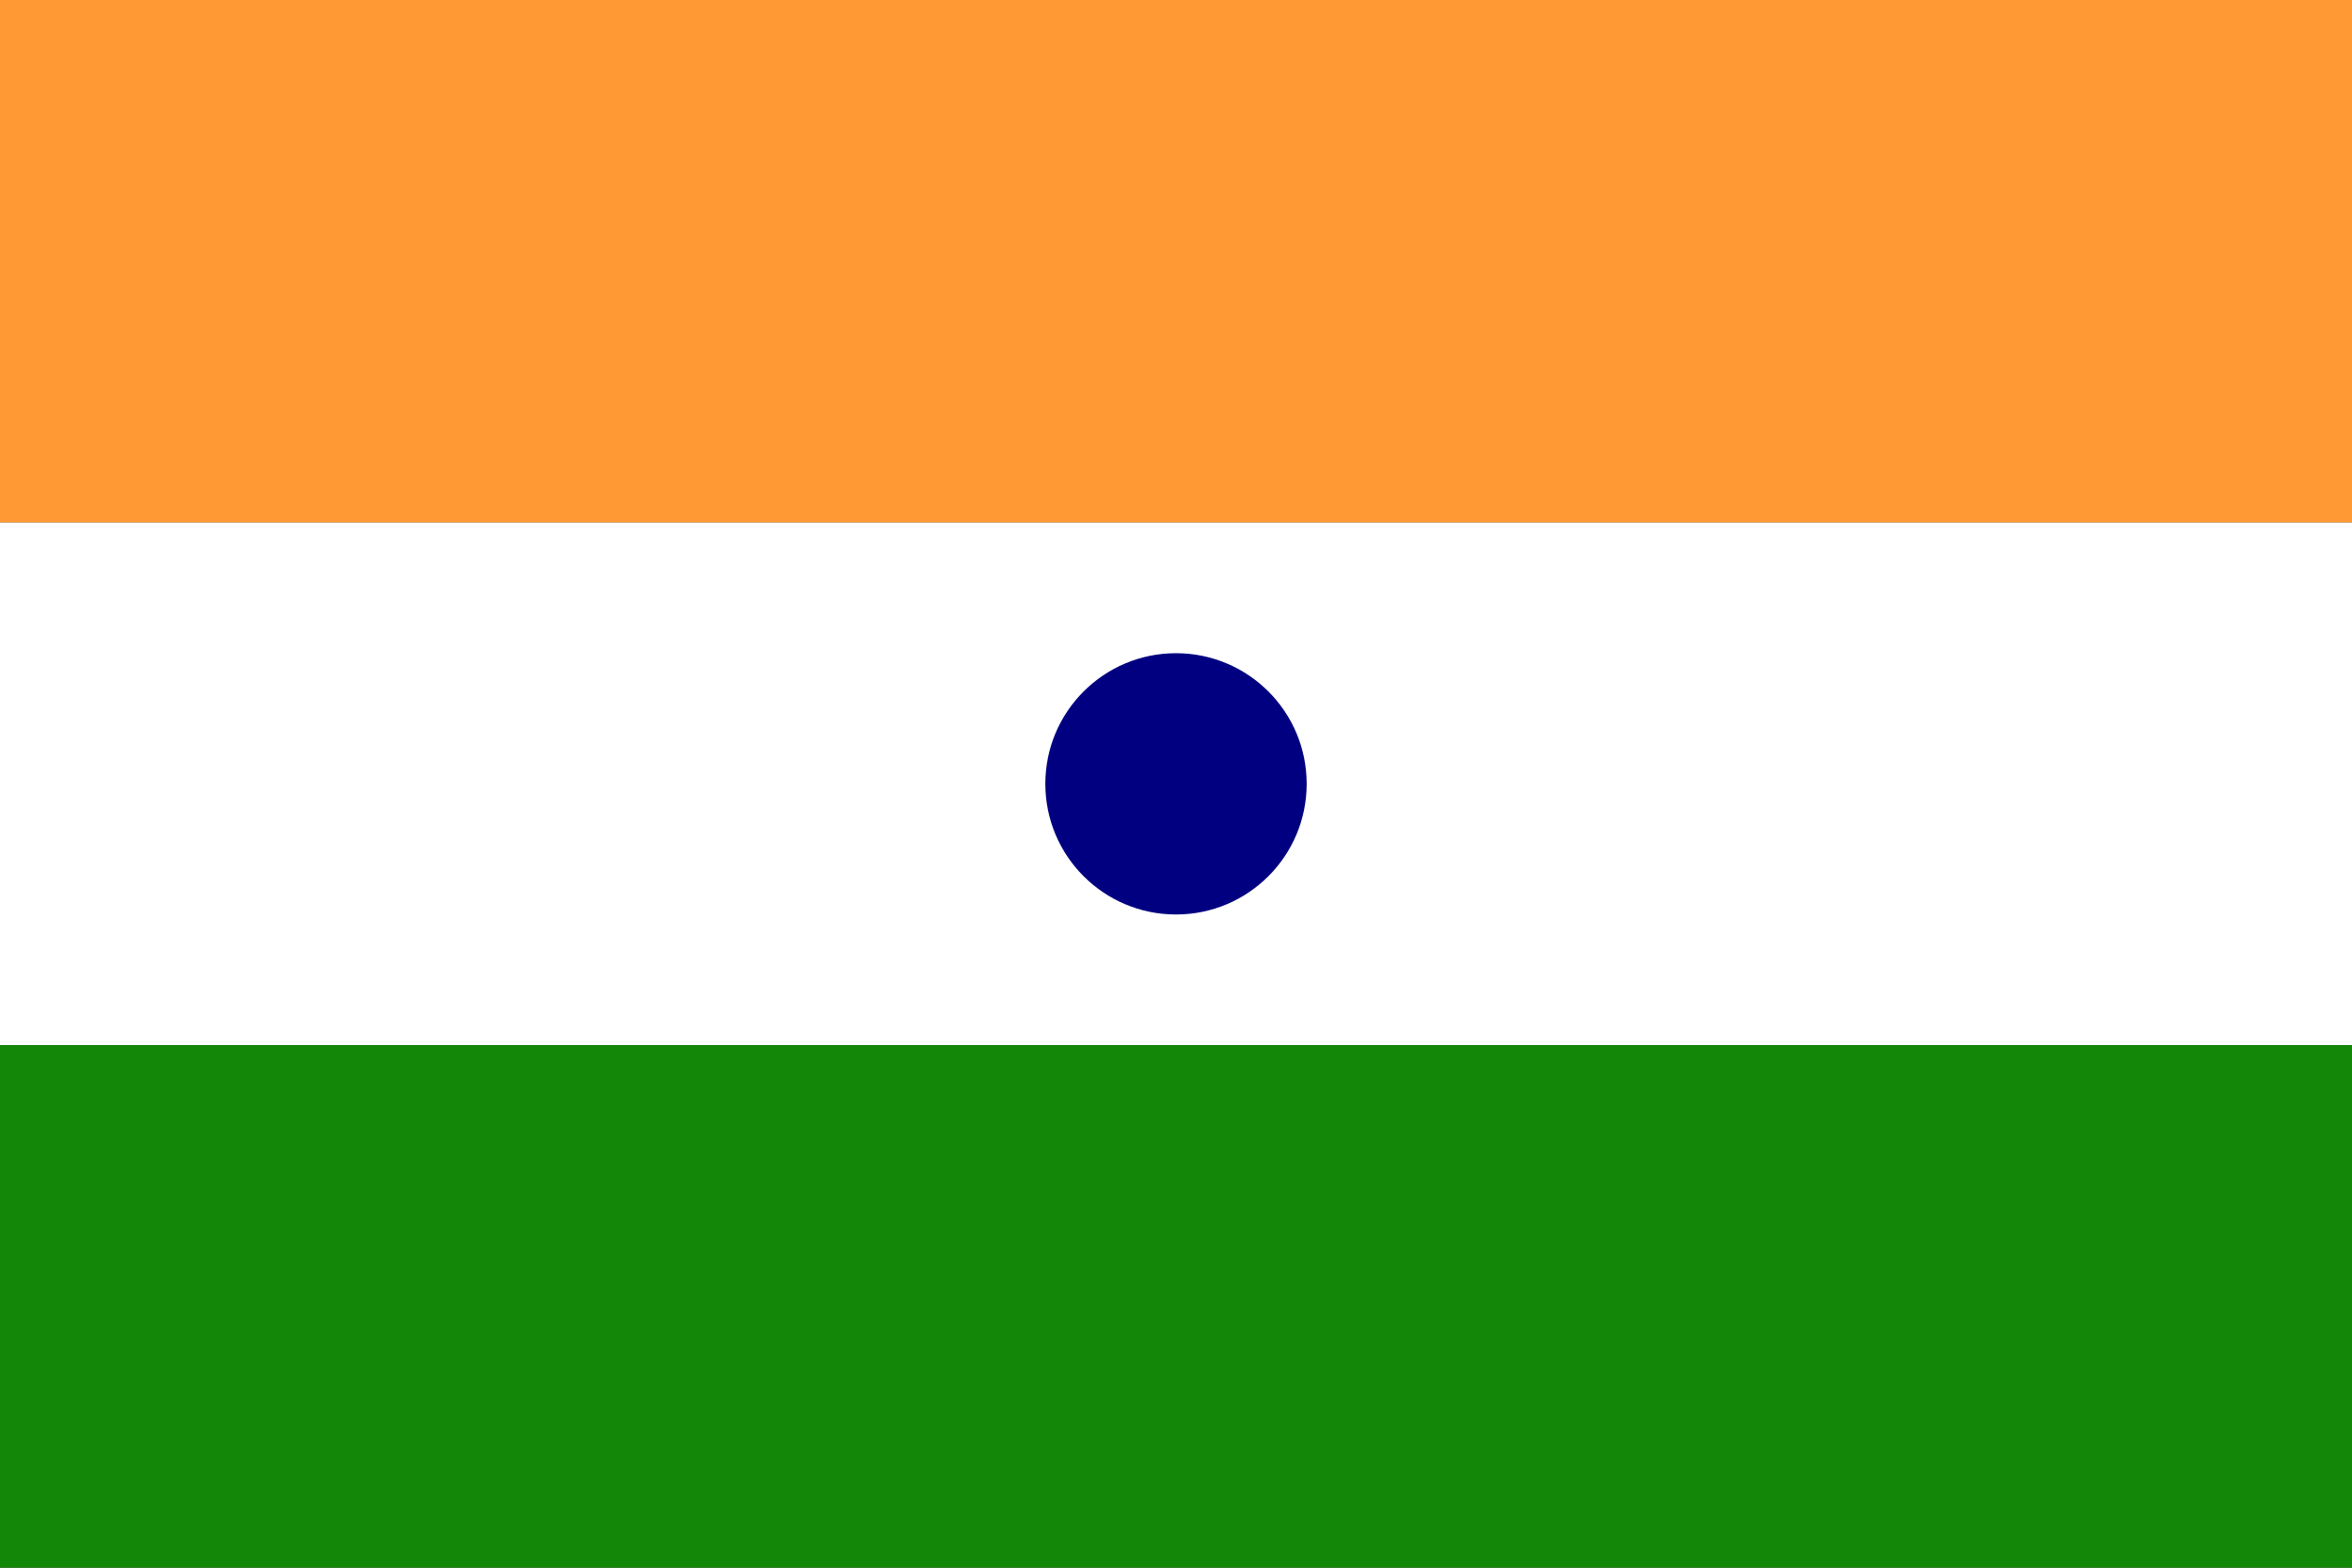
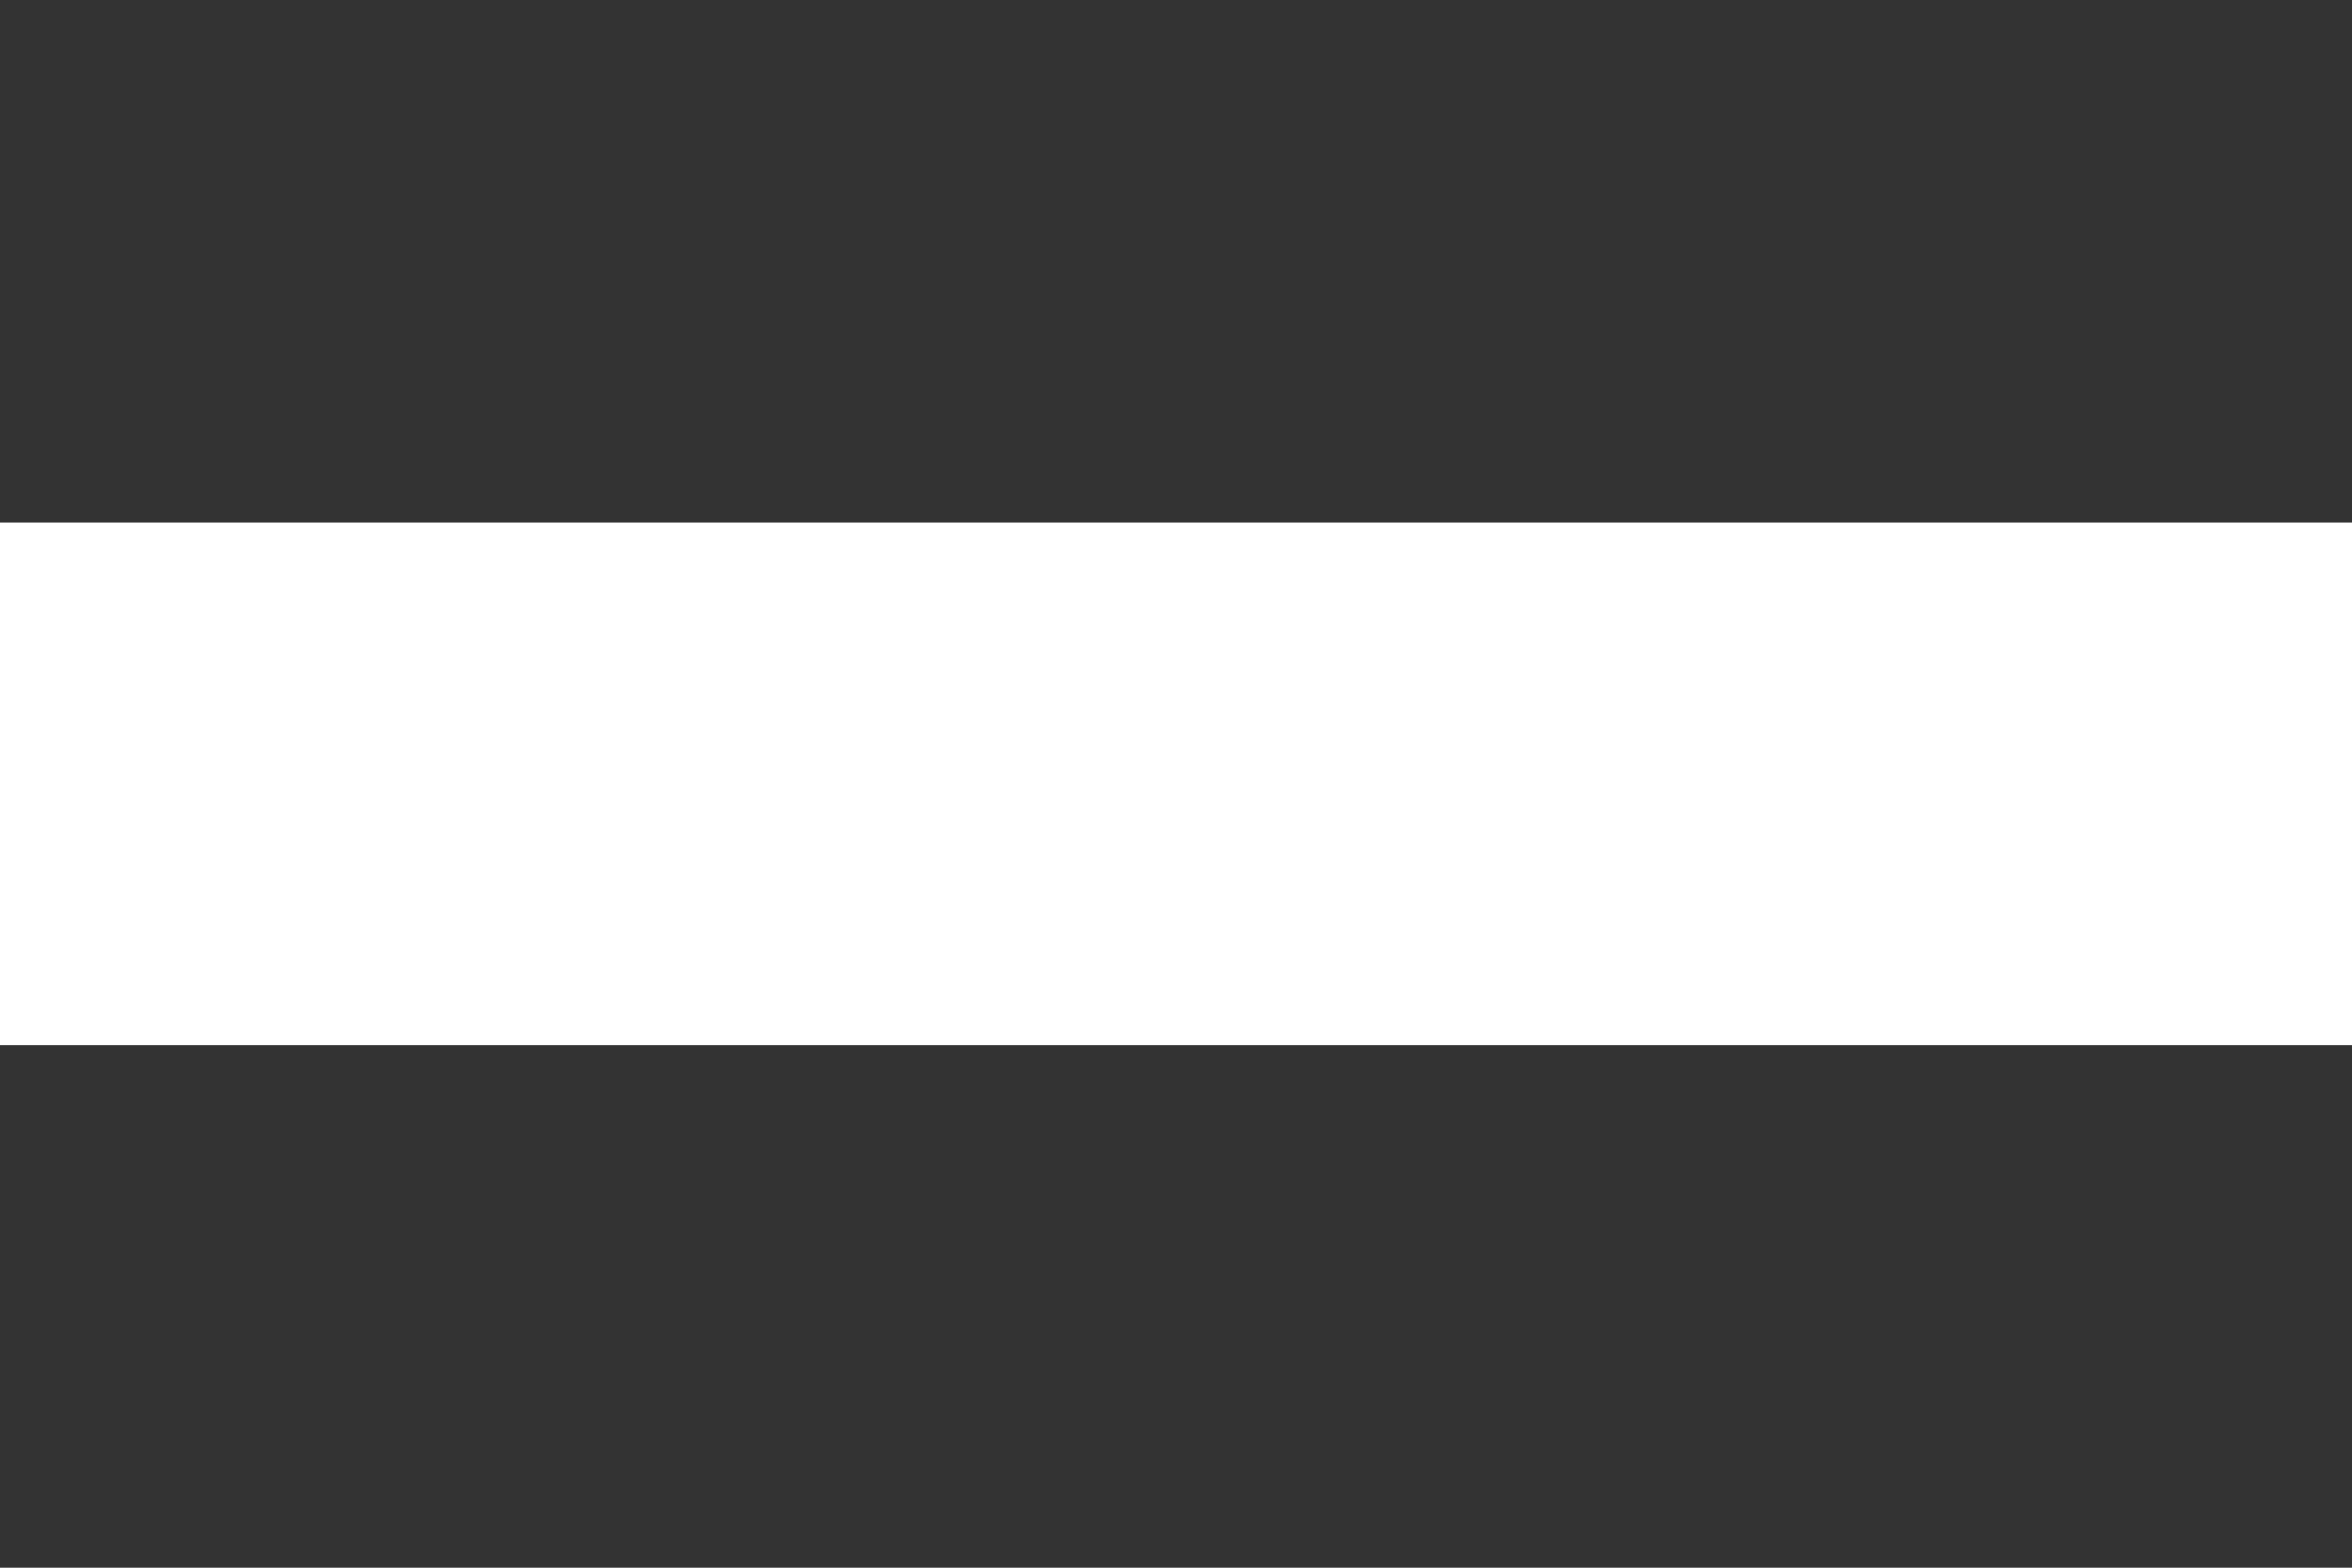
<svg xmlns="http://www.w3.org/2000/svg" viewBox="0 0 720 480">
  <rect x="0" y="0" width="720" height="480" fill="#333333" stroke="none" />
-   <rect width="720" height="160" fill="#ff9933" />
  <rect width="720" height="160" y="160" fill="#fff" />
-   <rect width="720" height="160" y="320" fill="#138808" />
-   <circle cx="360" cy="240" r="40" fill="#000080" />
</svg>